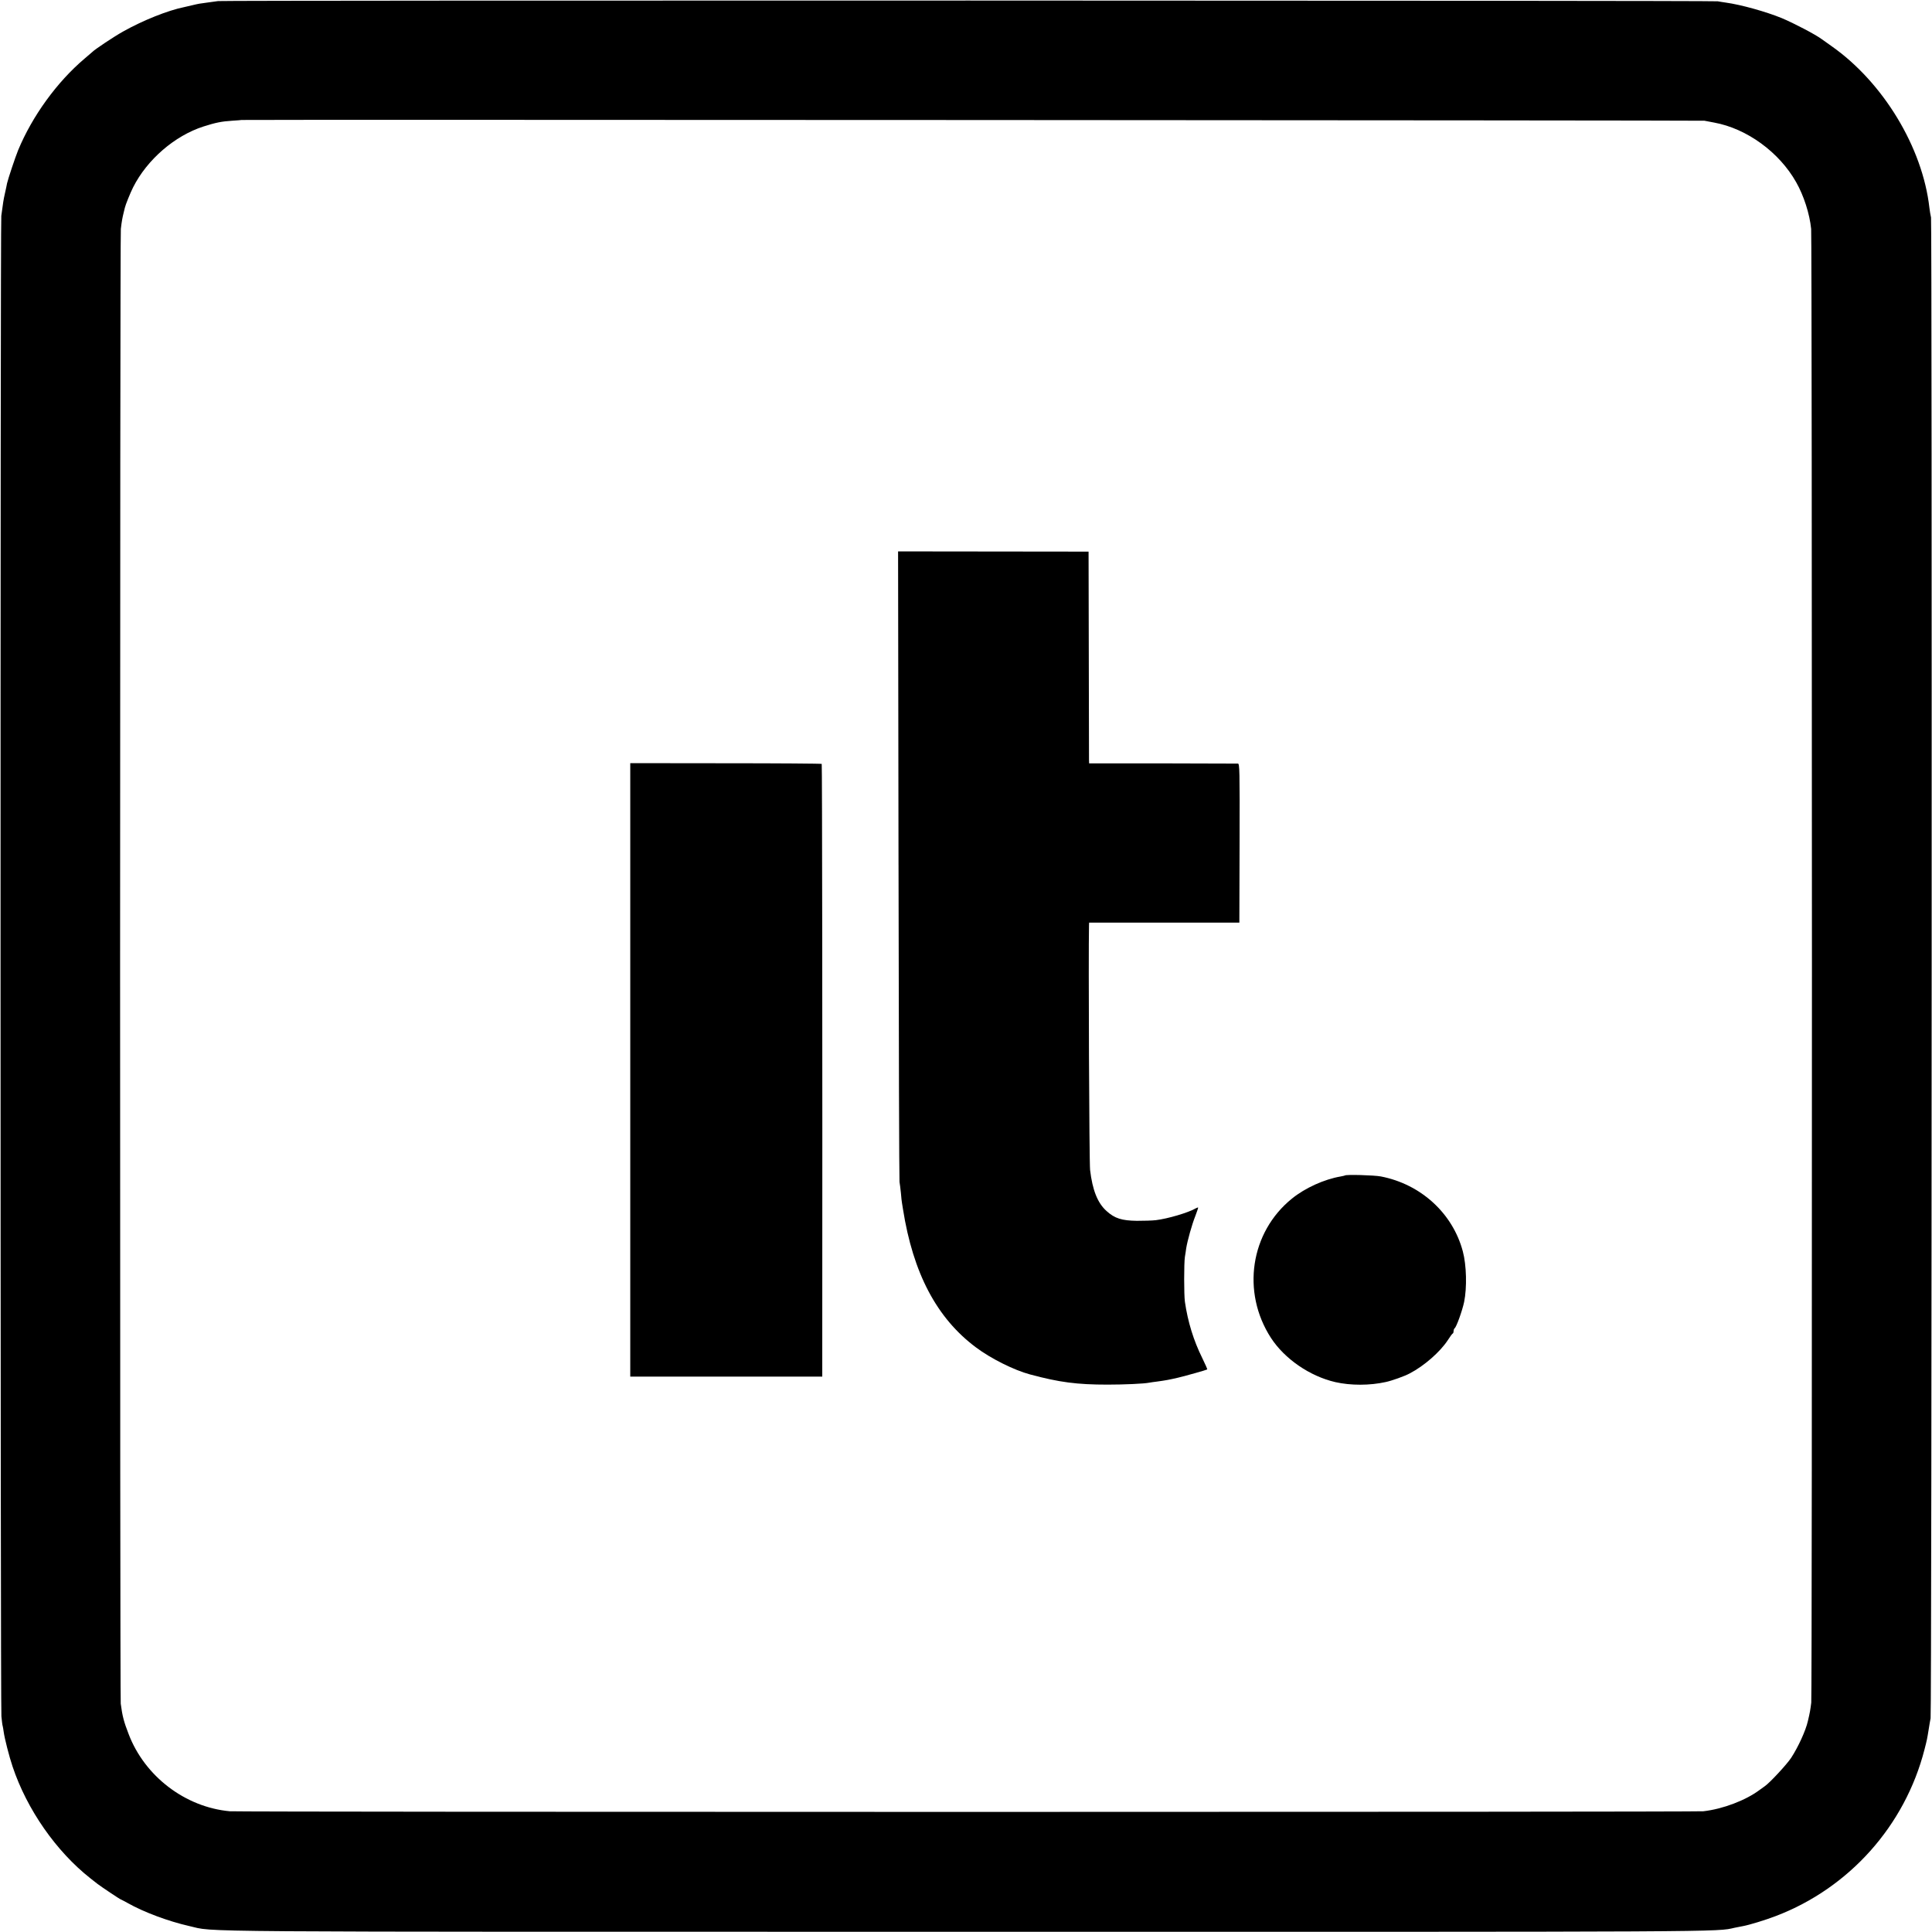
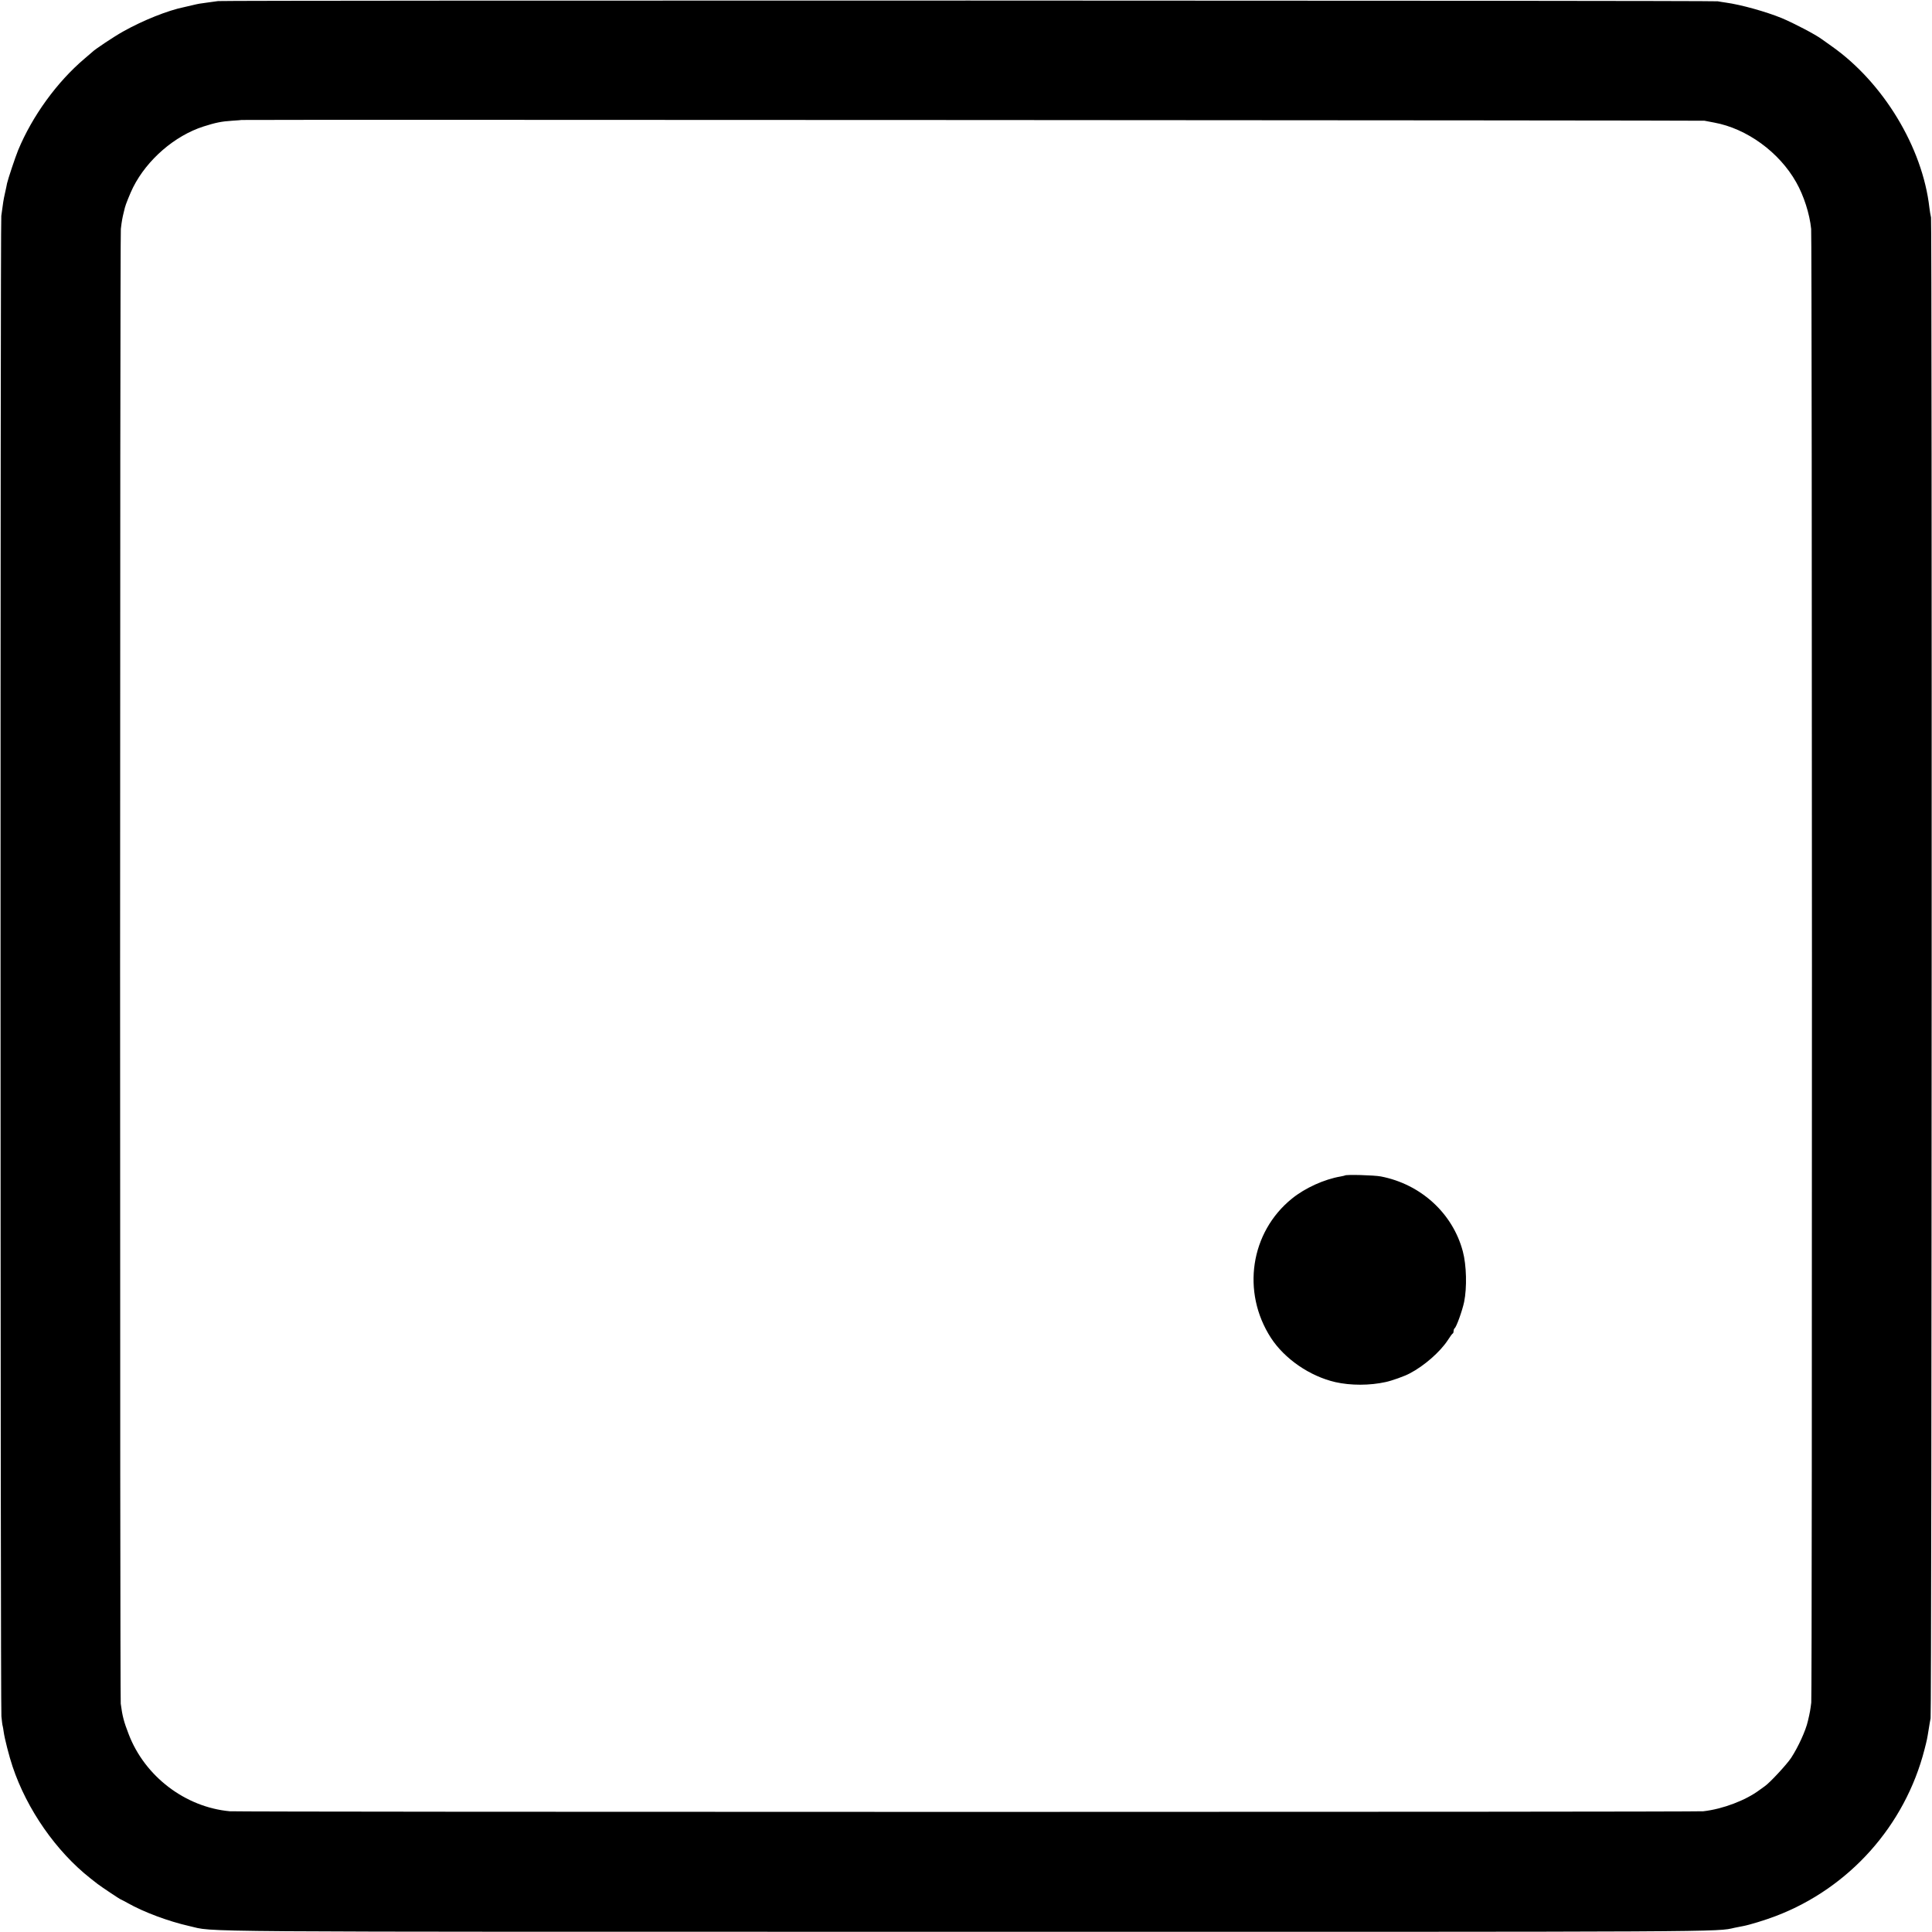
<svg xmlns="http://www.w3.org/2000/svg" version="1.0" width="1781pt" height="1781pt" viewBox="0 0 1781 1781" preserveAspectRatio="xMidYMid meet">
  <g transform="translate(0,1781) scale(0.1,-0.1)" fill="#000000" stroke="none">
-     <path d="M2010 17800 c-30 -4 -79 -11 -109 -15 -60 -8 -65 -8 -136 -25 -27 -6 -58 -13 -69 -16 -148 -30 -377 -121 -562 -225 -81 -45 -263 -166 -284 -189 -3 -3 -34 -30 -70 -60 -254 -215 -482 -529 -613 -845 -27 -66 -93 -265 -102 -305 -2 -14 -11 -54 -19 -90 -14 -62 -18 -89 -34 -210 -10 -74 -9 -13734 1 -13832 4 -43 9 -83 12 -90 2 -7 6 -31 9 -53 8 -60 51 -229 82 -320 132 -395 402 -782 717 -1030 21 -17 50 -39 65 -51 35 -27 210 -144 216 -144 2 0 30 -15 63 -33 148 -84 377 -169 567 -212 256 -57 -242 -53 7166 -53 7107 -1 6909 -2 7080 37 25 5 59 12 76 15 57 10 208 56 304 93 677 258 1191 833 1371 1536 24 94 23 90 38 182 6 39 14 86 18 105 11 50 14 13786 4 13835 -5 22 -12 63 -15 90 -63 556 -426 1155 -901 1489 -44 31 -84 59 -90 64 -57 43 -258 148 -370 195 -144 59 -376 124 -515 143 -30 4 -64 10 -75 12 -32 8 -13765 10 -13825 2z m13703 -1103 c15 -3 55 -11 89 -17 301 -55 600 -273 756 -550 70 -123 124 -291 138 -430 9 -83 10 -13505 1 -13585 -8 -65 -12 -90 -31 -170 -20 -89 -89 -239 -154 -339 -40 -61 -197 -230 -242 -261 -8 -5 -31 -22 -50 -36 -128 -96 -340 -176 -518 -196 -73 -8 -13494 -8 -13584 0 -412 38 -784 323 -932 711 -45 116 -58 167 -73 281 -8 66 -8 13524 1 13595 8 70 15 106 26 150 5 19 10 40 11 45 4 22 51 139 76 188 129 256 384 476 649 561 110 35 166 47 264 53 47 3 86 6 87 7 6 4 13464 -3 13486 -7z" />
-     <path d="M8283 9836 c2 -1590 6 -2904 9 -2921 3 -16 9 -63 13 -103 3 -41 8 -82 10 -92 2 -9 6 -35 9 -56 93 -591 311 -1005 673 -1275 137 -103 352 -210 498 -249 271 -73 433 -94 715 -94 152 0 337 8 385 18 11 2 43 7 70 10 86 12 108 16 195 36 78 19 260 70 269 76 2 2 -19 50 -47 107 -79 160 -132 331 -159 517 -9 64 -9 357 0 414 4 21 9 57 12 79 11 68 52 217 84 297 16 41 27 76 26 78 -2 2 -11 -1 -22 -7 -68 -40 -259 -96 -368 -109 -33 -4 -112 -6 -175 -6 -139 2 -204 22 -279 90 -83 74 -130 193 -152 379 -8 67 -16 1985 -10 2255 l1 25 692 0 693 0 2 733 c2 680 0 732 -15 733 -9 0 -322 1 -694 2 l-678 0 -1 31 c0 17 -1 456 -2 976 l-2 945 -878 1 -878 1 4 -2891z" />
-     <path d="M5810 7948 l0 -2828 885 0 885 0 0 243 c2 2846 -1 5401 -5 5405 -3 3 -401 6 -885 6 l-880 1 0 -2827z" />
+     <path d="M2010 17800 c-30 -4 -79 -11 -109 -15 -60 -8 -65 -8 -136 -25 -27 -6 -58 -13 -69 -16 -148 -30 -377 -121 -562 -225 -81 -45 -263 -166 -284 -189 -3 -3 -34 -30 -70 -60 -254 -215 -482 -529 -613 -845 -27 -66 -93 -265 -102 -305 -2 -14 -11 -54 -19 -90 -14 -62 -18 -89 -34 -210 -10 -74 -9 -13734 1 -13832 4 -43 9 -83 12 -90 2 -7 6 -31 9 -53 8 -60 51 -229 82 -320 132 -395 402 -782 717 -1030 21 -17 50 -39 65 -51 35 -27 210 -144 216 -144 2 0 30 -15 63 -33 148 -84 377 -169 567 -212 256 -57 -242 -53 7166 -53 7107 -1 6909 -2 7080 37 25 5 59 12 76 15 57 10 208 56 304 93 677 258 1191 833 1371 1536 24 94 23 90 38 182 6 39 14 86 18 105 11 50 14 13786 4 13835 -5 22 -12 63 -15 90 -63 556 -426 1155 -901 1489 -44 31 -84 59 -90 64 -57 43 -258 148 -370 195 -144 59 -376 124 -515 143 -30 4 -64 10 -75 12 -32 8 -13765 10 -13825 2m13703 -1103 c15 -3 55 -11 89 -17 301 -55 600 -273 756 -550 70 -123 124 -291 138 -430 9 -83 10 -13505 1 -13585 -8 -65 -12 -90 -31 -170 -20 -89 -89 -239 -154 -339 -40 -61 -197 -230 -242 -261 -8 -5 -31 -22 -50 -36 -128 -96 -340 -176 -518 -196 -73 -8 -13494 -8 -13584 0 -412 38 -784 323 -932 711 -45 116 -58 167 -73 281 -8 66 -8 13524 1 13595 8 70 15 106 26 150 5 19 10 40 11 45 4 22 51 139 76 188 129 256 384 476 649 561 110 35 166 47 264 53 47 3 86 6 87 7 6 4 13464 -3 13486 -7z" />
    <path d="M12398 6974 c-2 -1 -19 -6 -38 -9 -153 -26 -329 -106 -450 -204 -384 -310 -467 -862 -194 -1284 126 -194 359 -354 594 -408 141 -32 317 -32 465 1 56 12 174 54 220 79 133 69 280 198 351 306 21 33 42 62 47 63 4 2 7 12 7 22 0 10 4 21 9 25 16 9 71 162 88 243 27 132 22 339 -12 466 -93 351 -387 620 -756 691 -63 12 -321 19 -331 9z" />
  </g>
</svg>